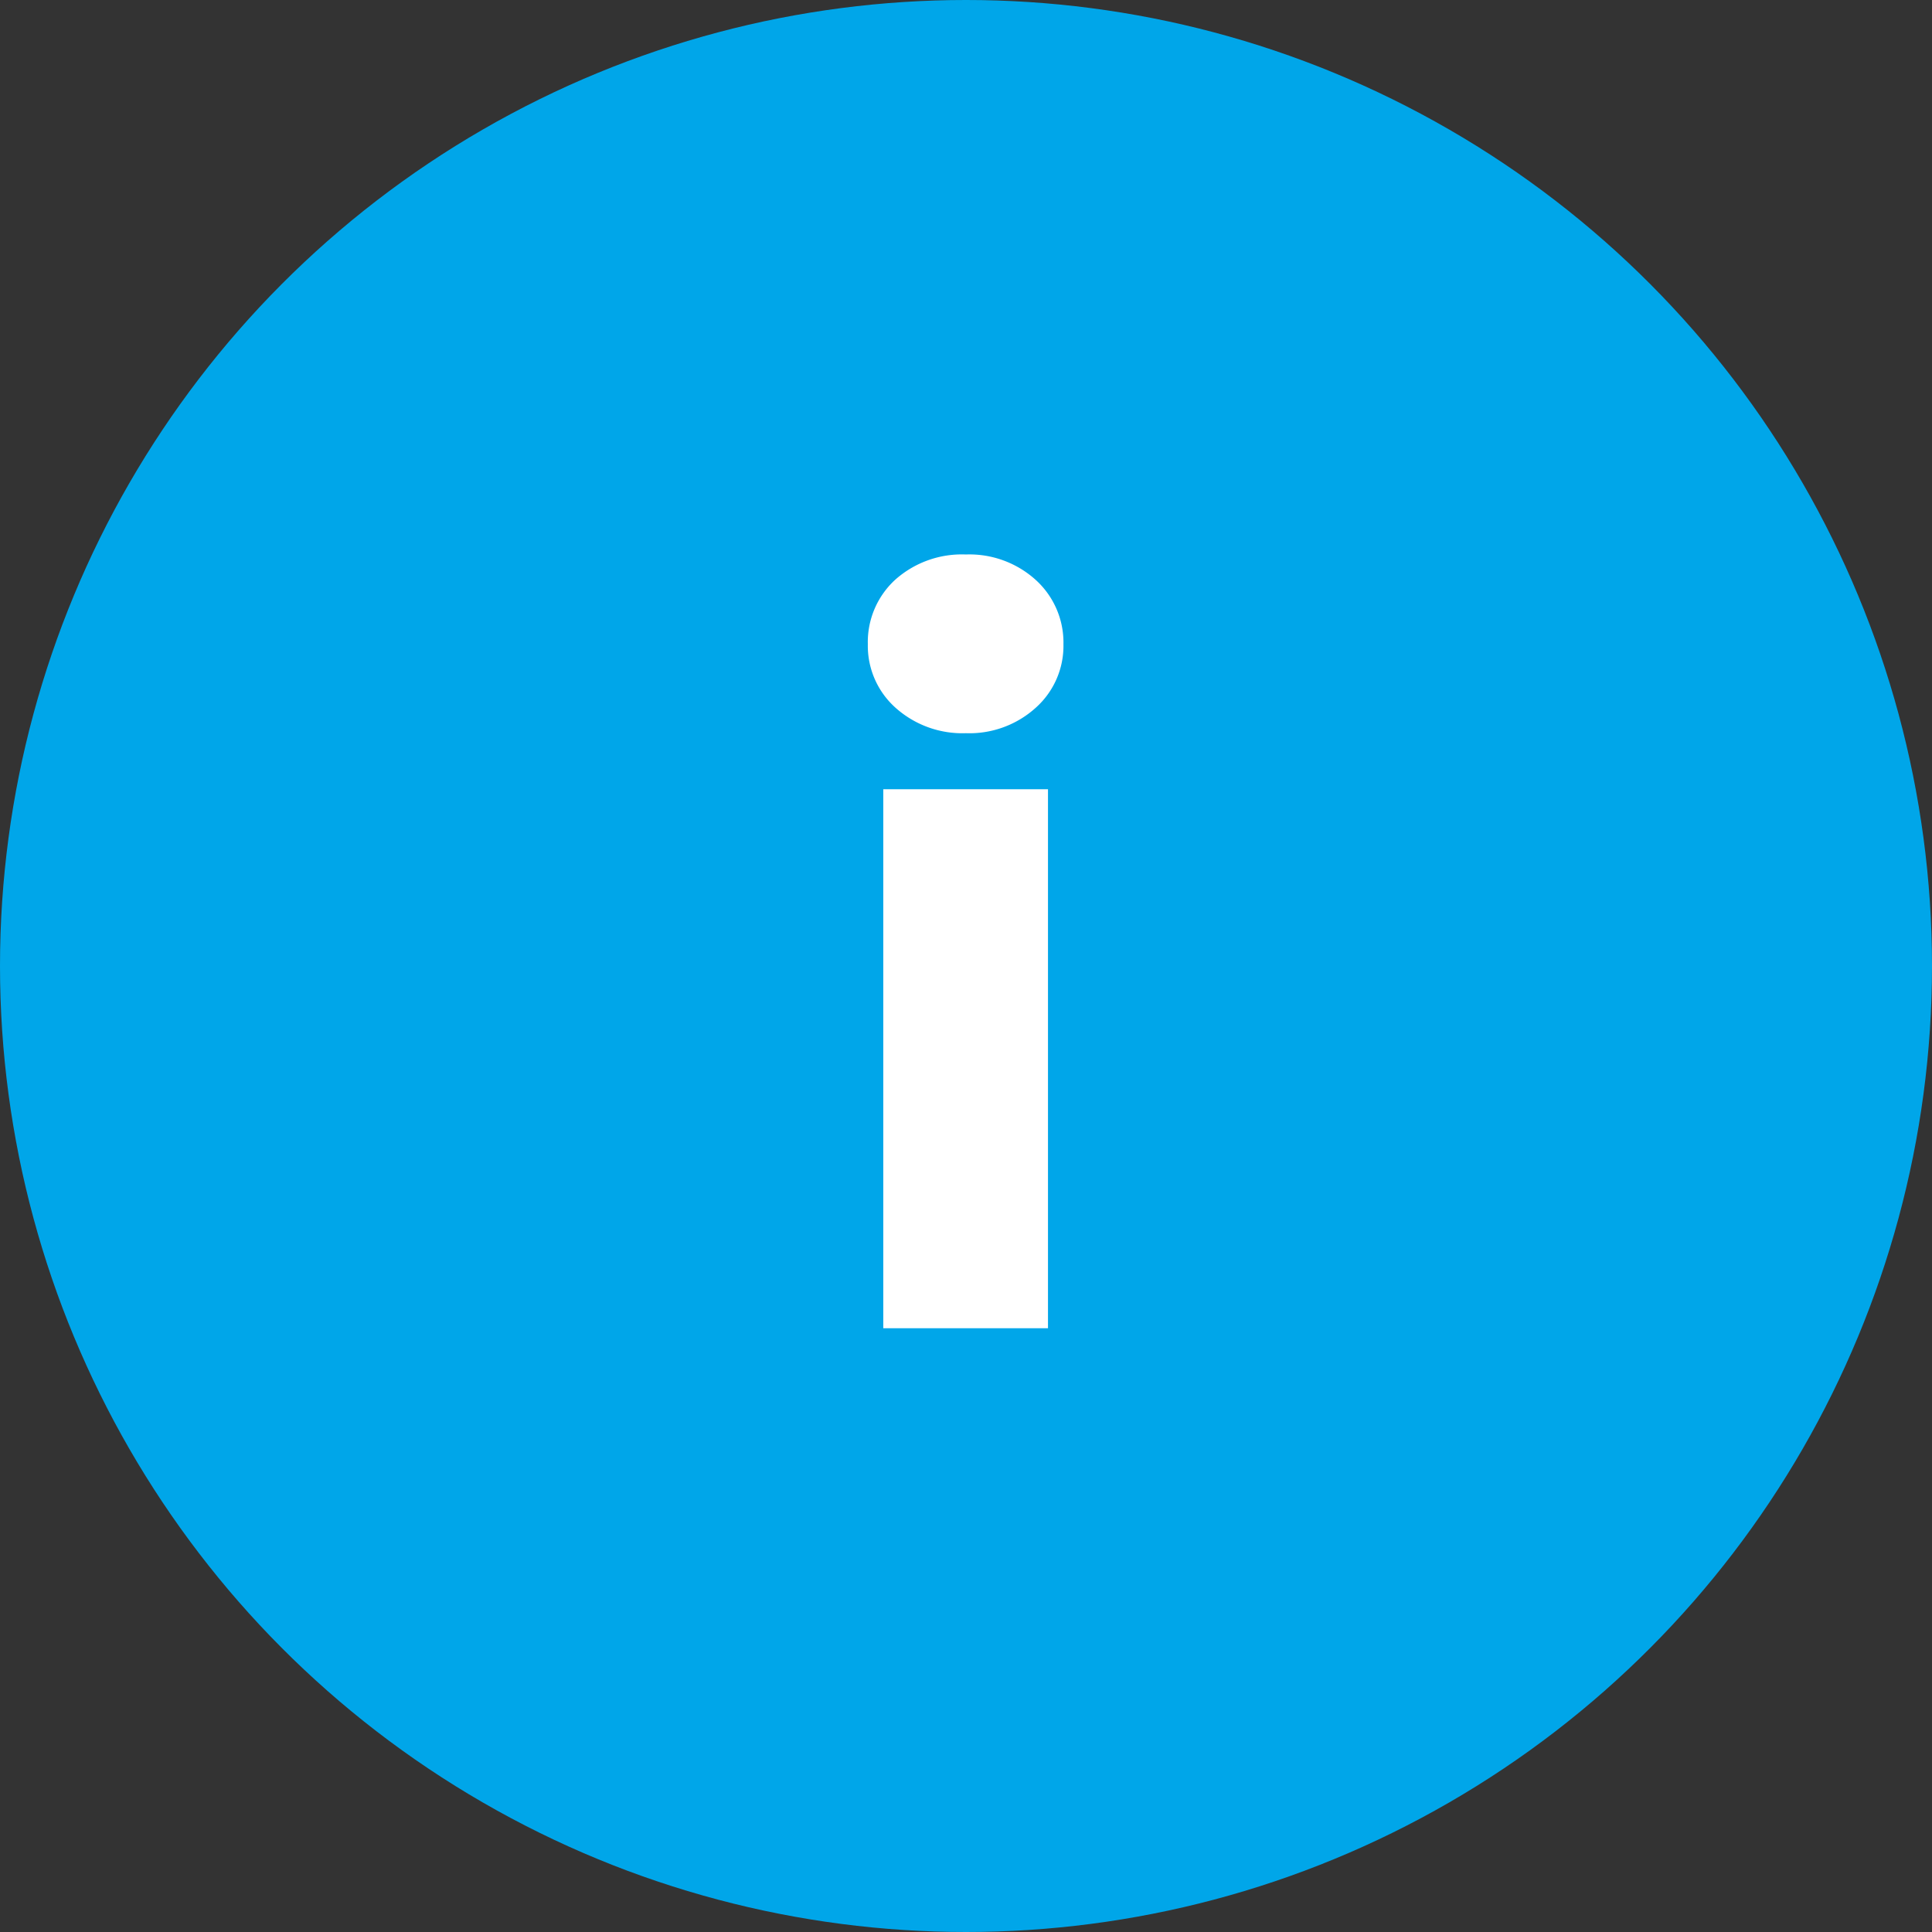
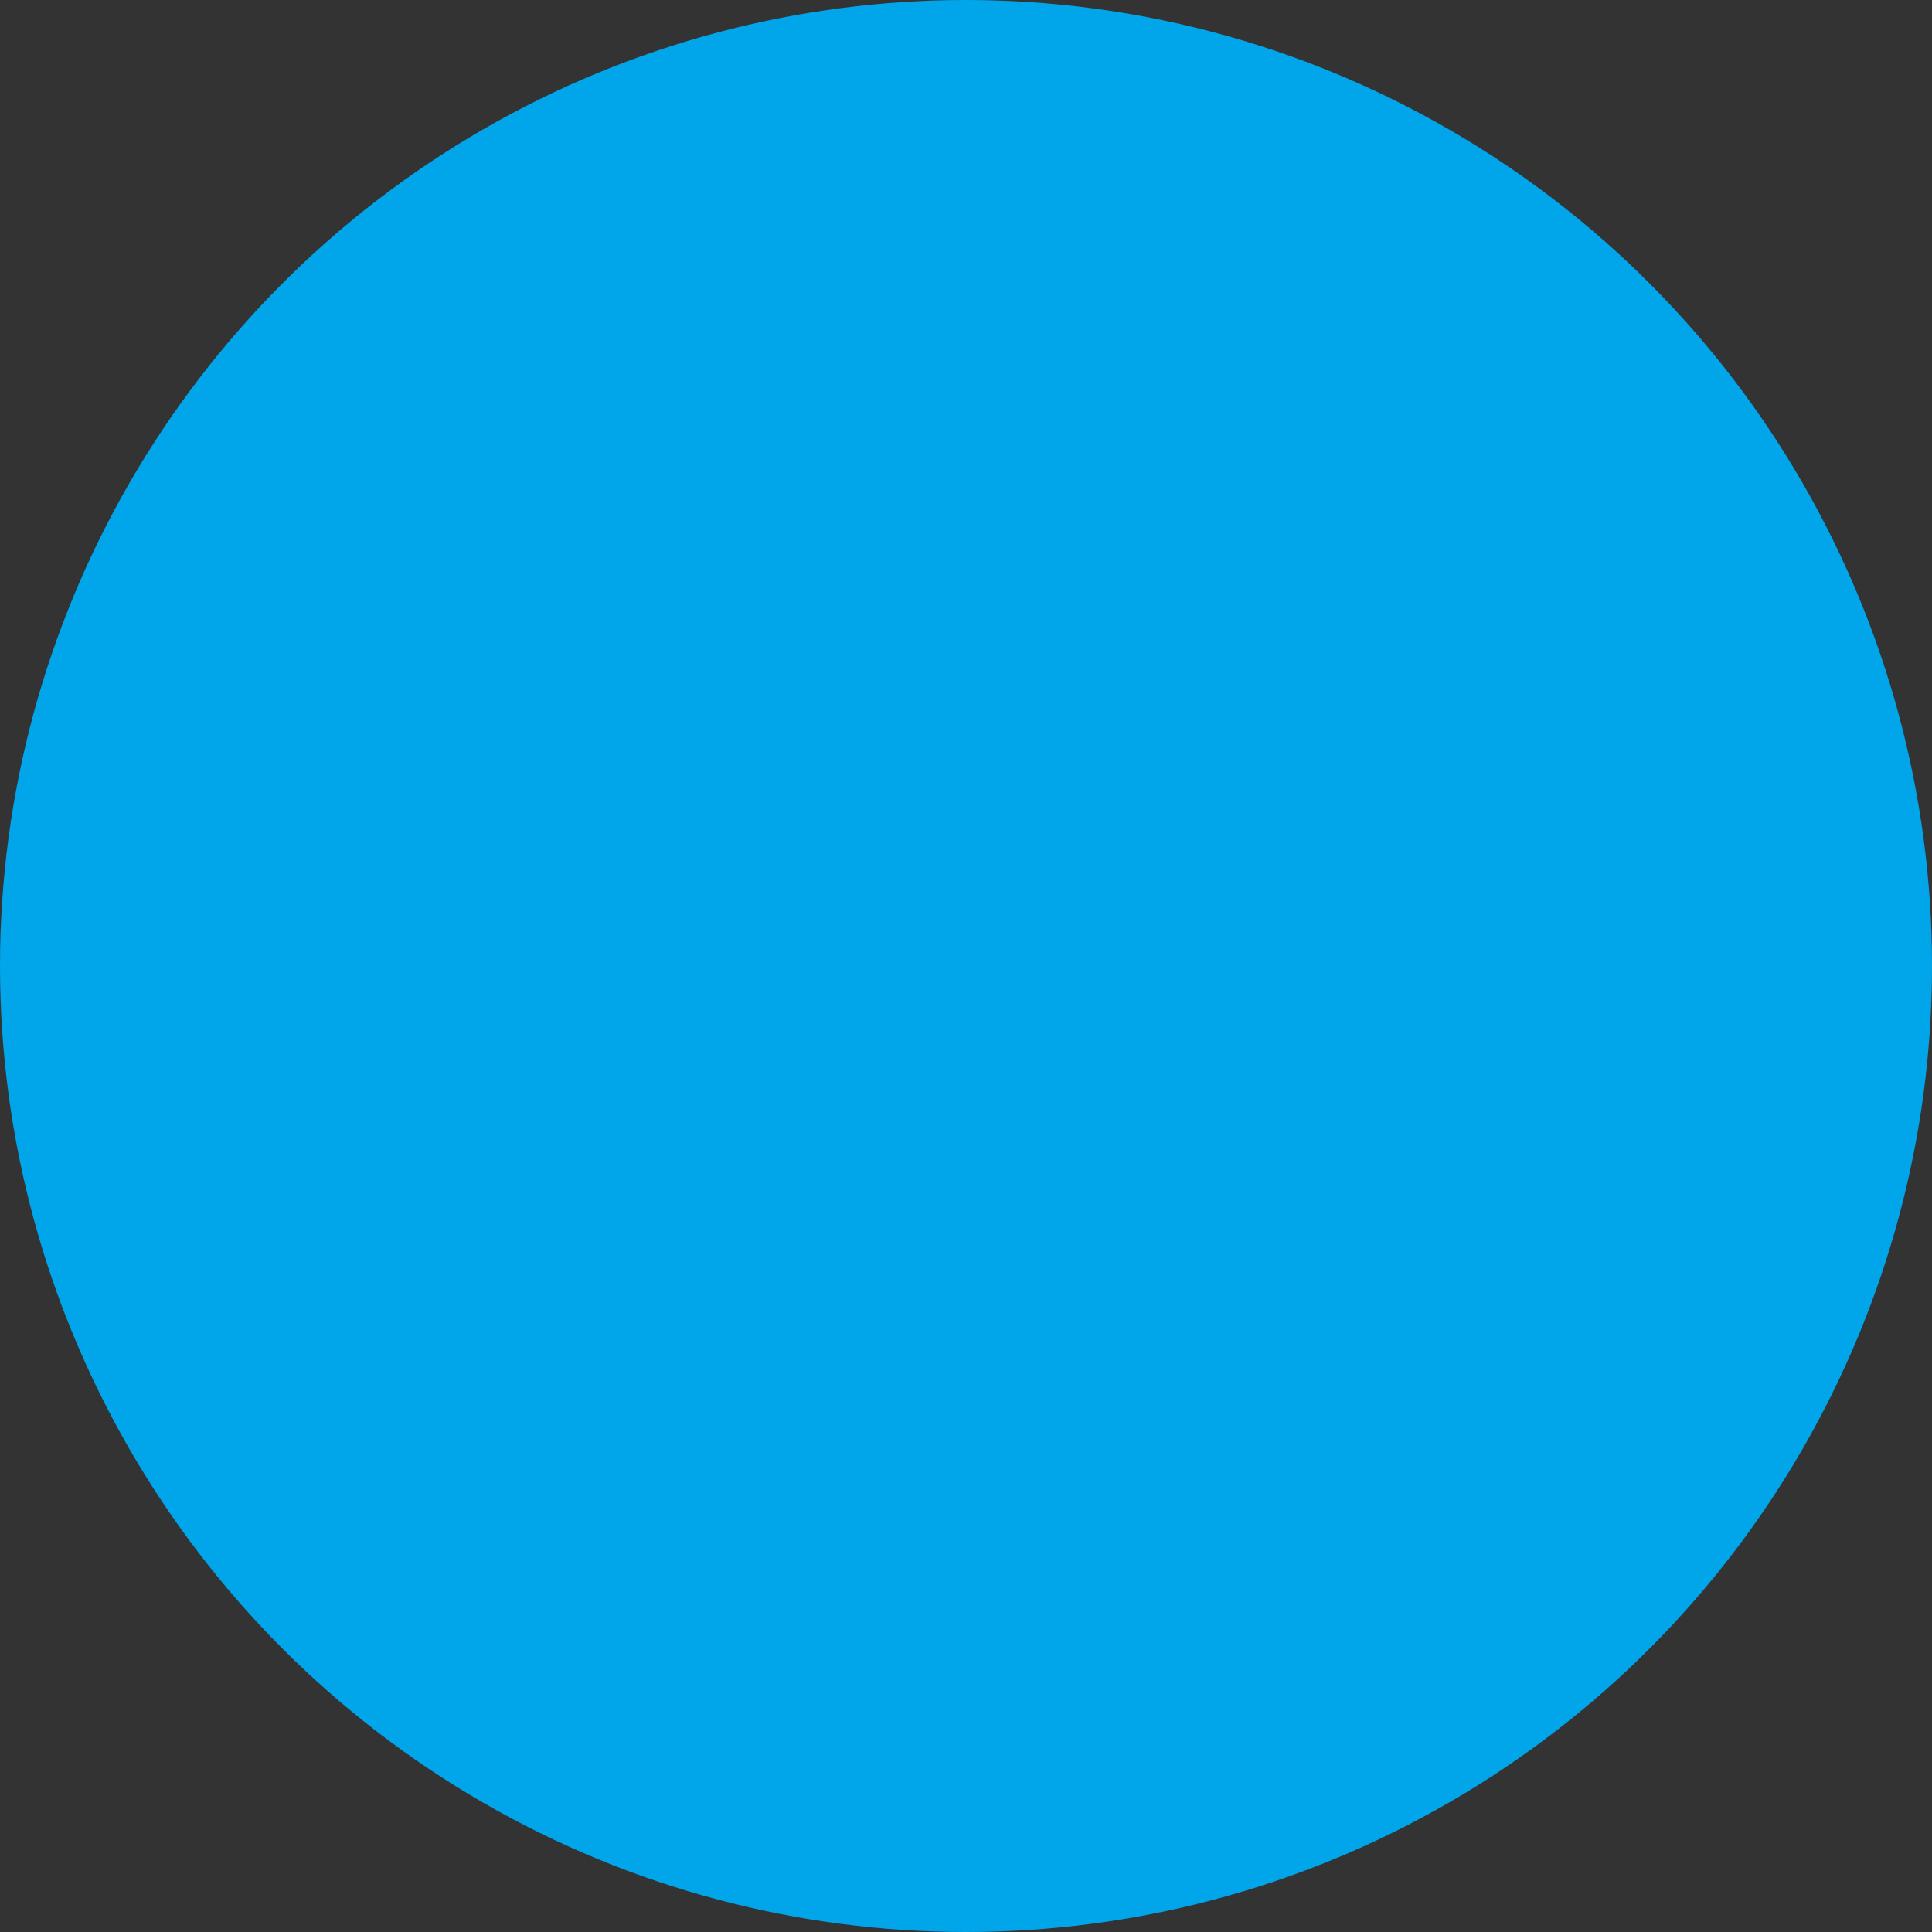
<svg xmlns="http://www.w3.org/2000/svg" width="16" height="16" viewBox="0 0 16 16">
  <rect x="0" y="0" width="16" height="16" fill="#333333" stroke="none" />
  <g transform="translate(0.009 1.509)">
    <circle cx="8" cy="8" r="8" transform="translate(-0.009 -1.509)" fill="#00a6e9" />
-     <path d="M0-4.928A.829.829,0,0,1-.584-5.14a.687.687,0,0,1-.228-.524A.7.7,0,0,1-.584-6.2.829.829,0,0,1,0-6.408a.818.818,0,0,1,.58.212.7.7,0,0,1,.228.532.687.687,0,0,1-.228.524A.818.818,0,0,1,0-4.928Zm.68.464V0H-.684V-4.464Z" transform="translate(7.99 9.491)" fill="#fff" />
  </g>
</svg>